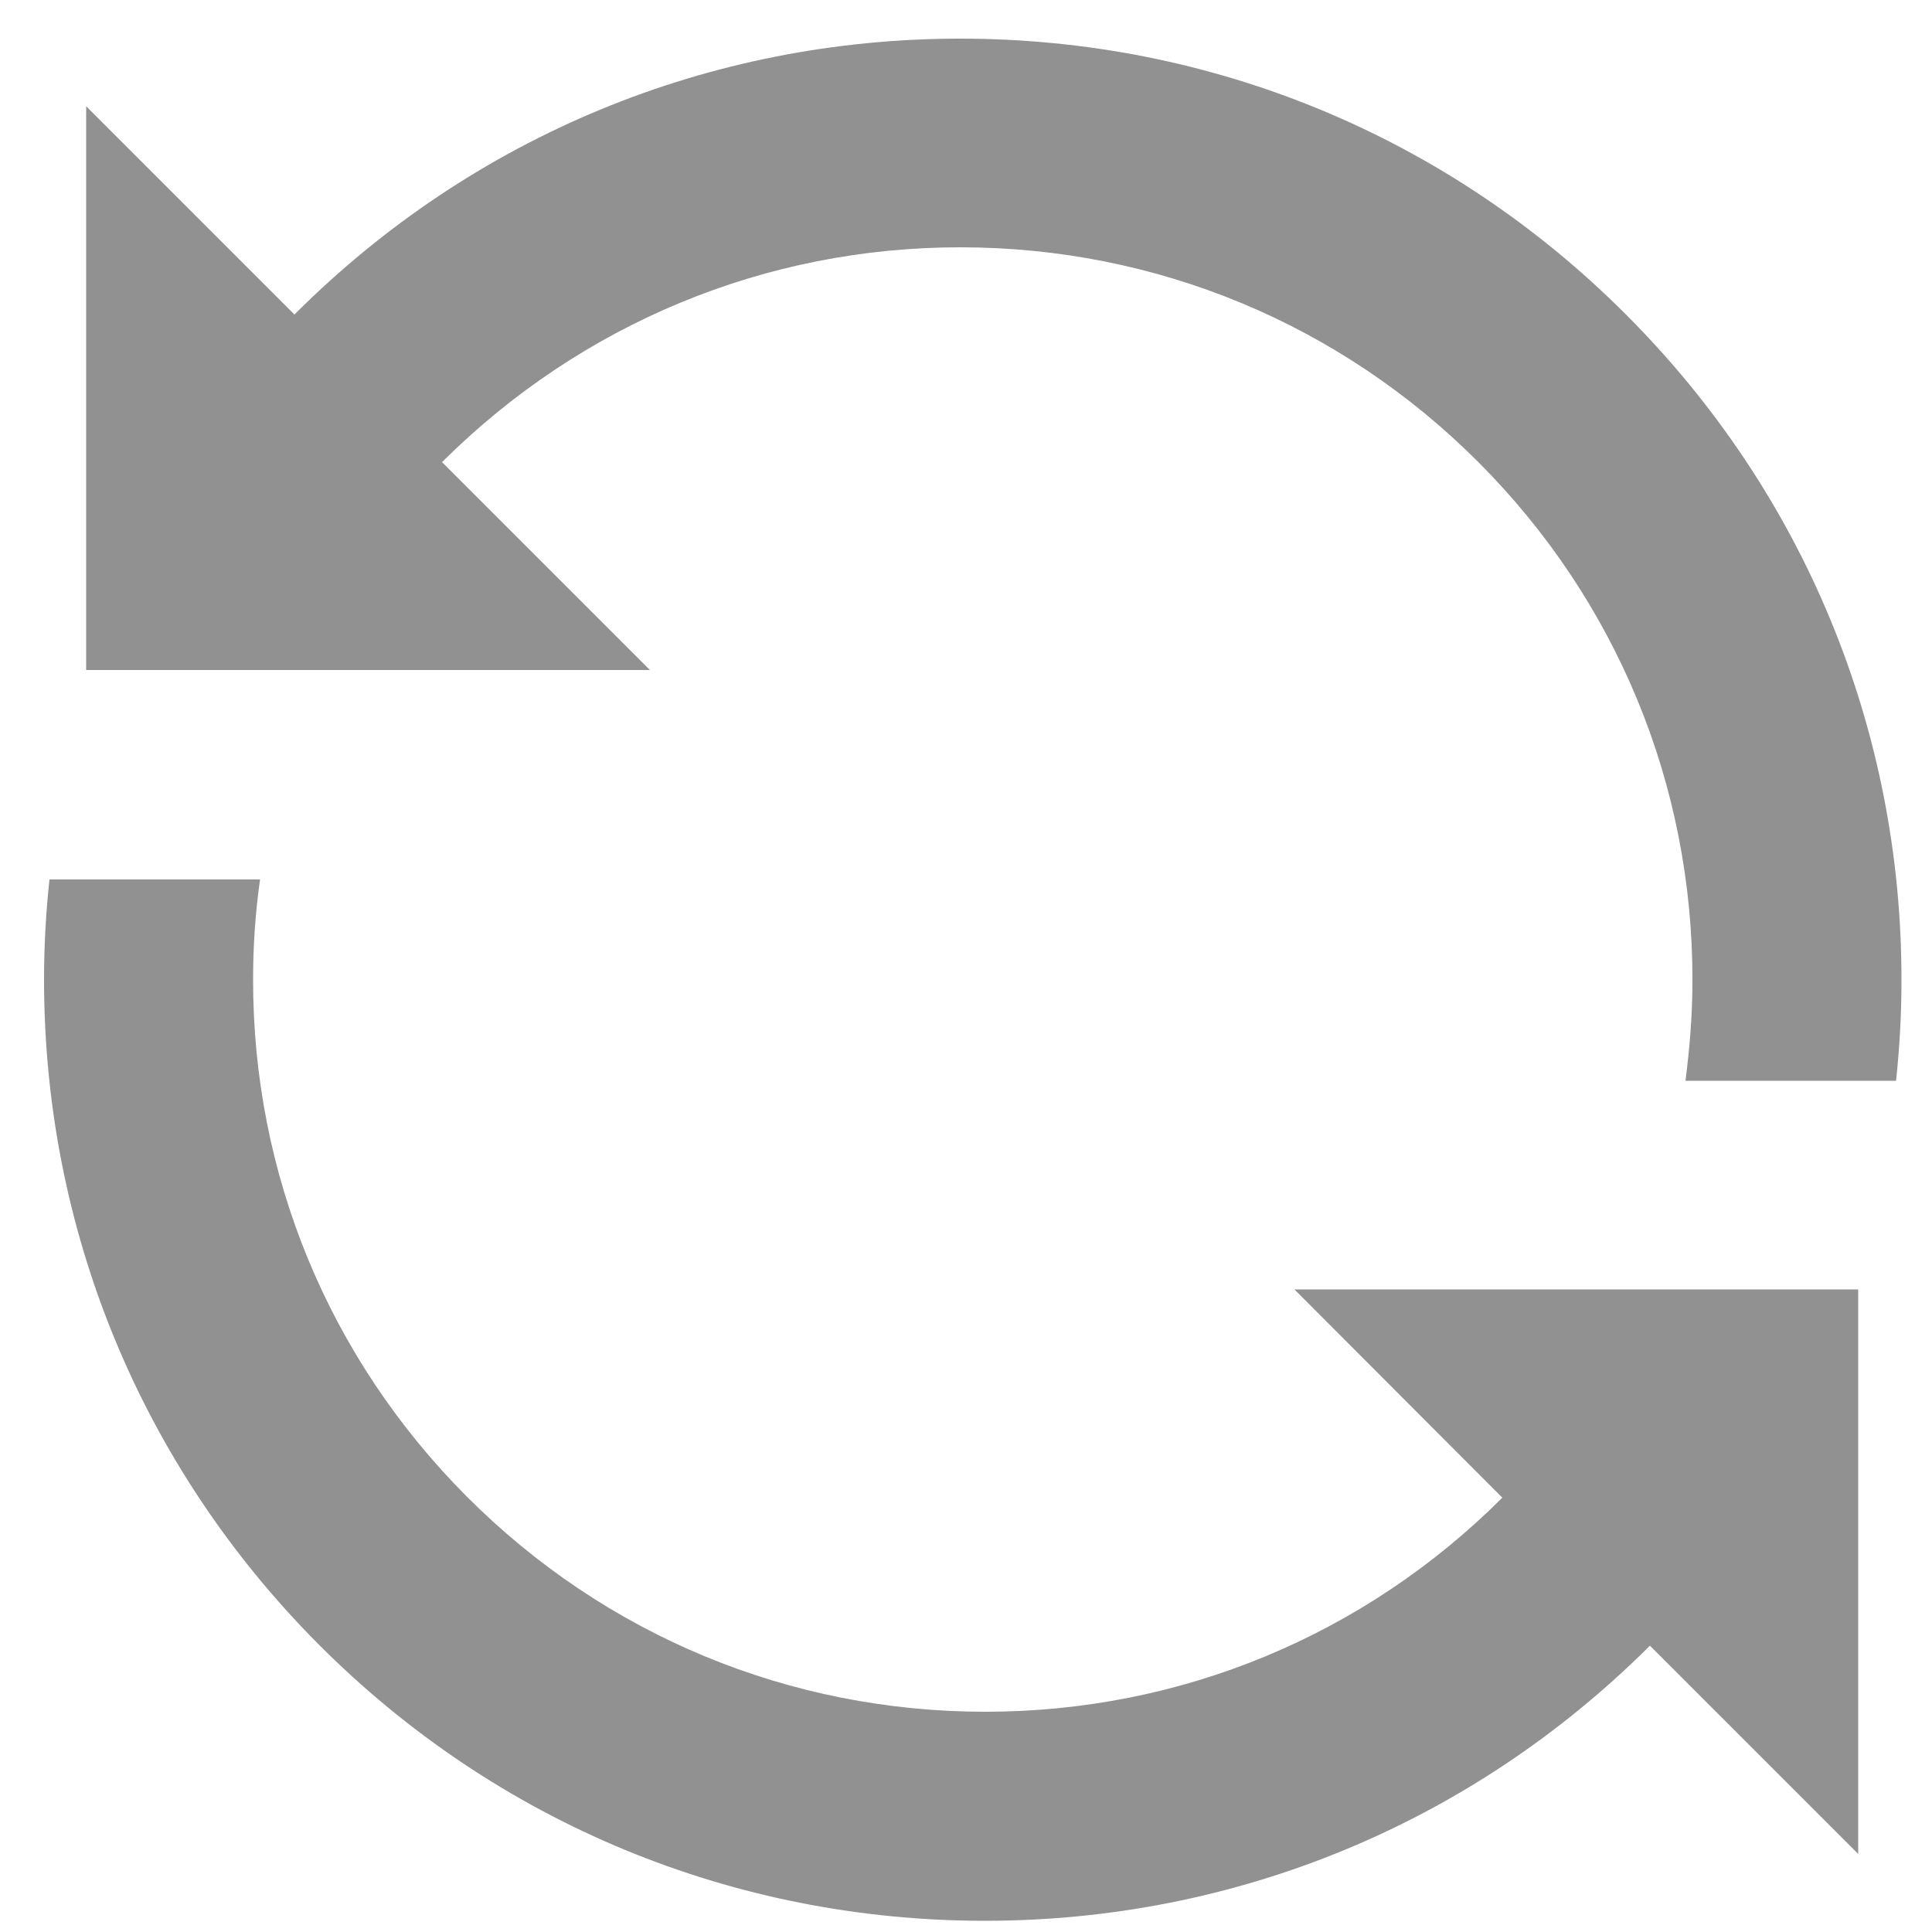
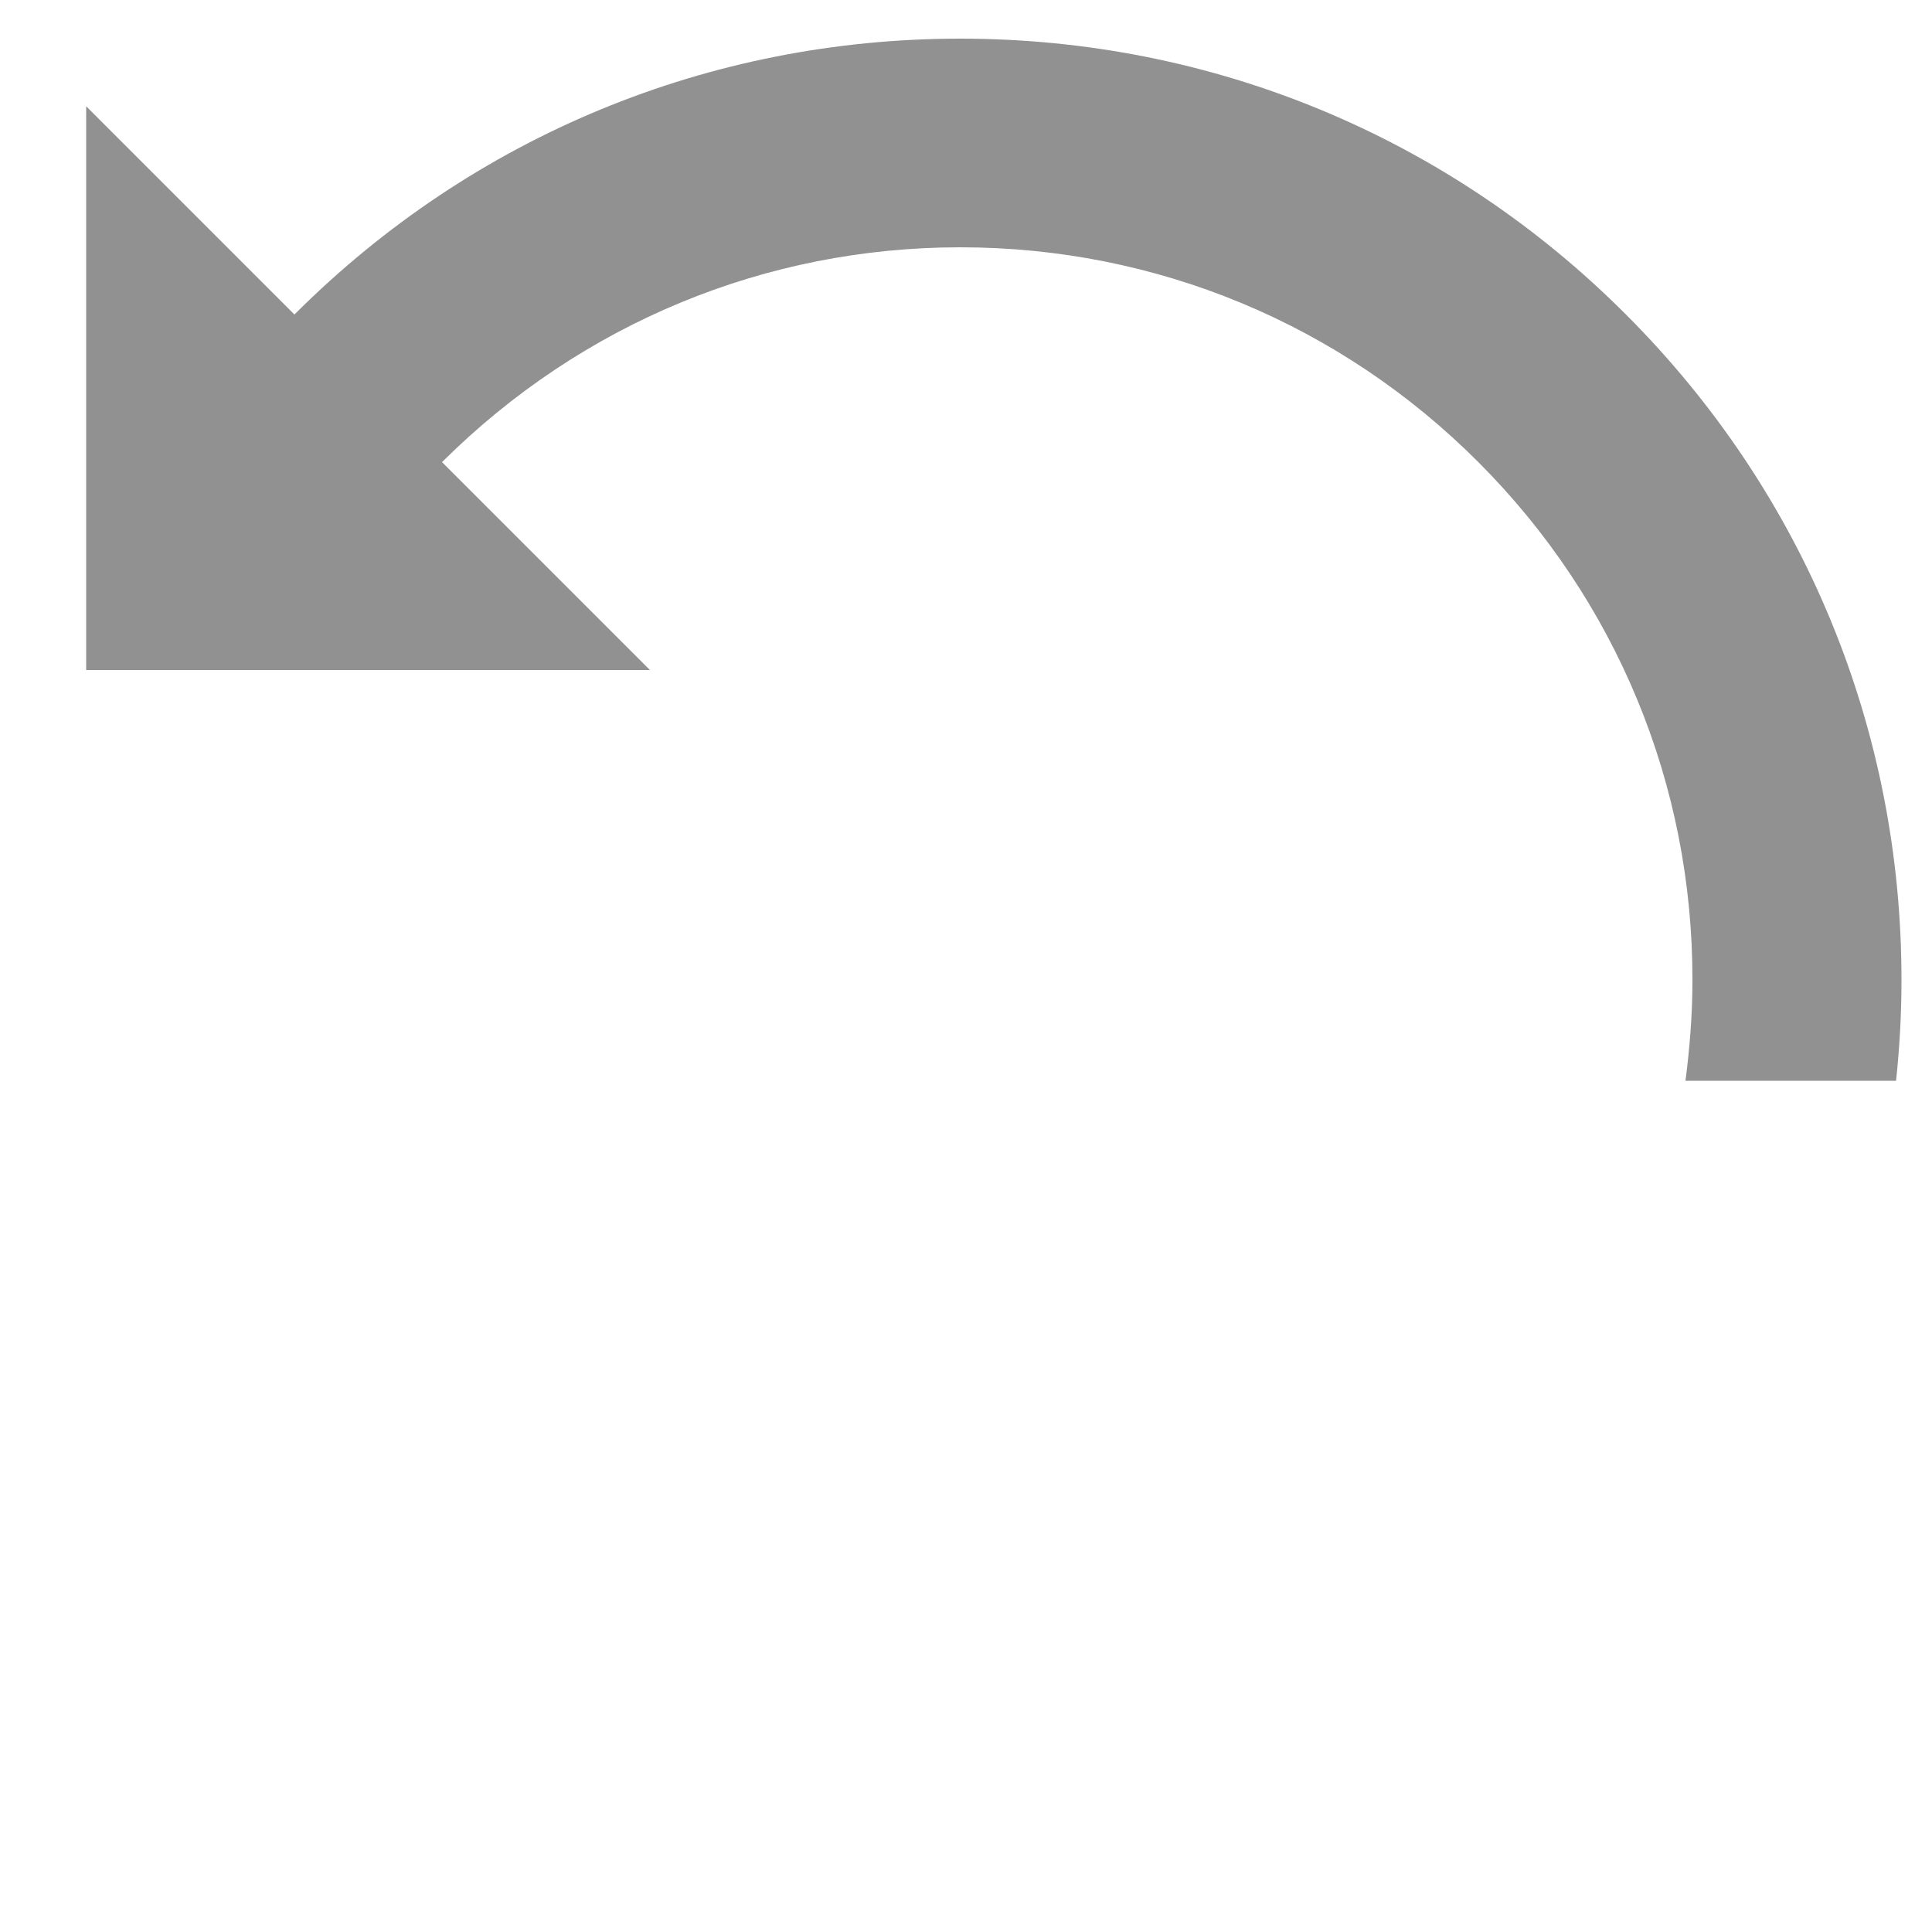
<svg xmlns="http://www.w3.org/2000/svg" version="1.1" id="Layer_1" x="0px" y="0px" viewBox="0 0 500 500" style="enable-background:new 0 0 500 500;" xml:space="preserve">
  <style type="text/css">
	.st0{fill:#919191;}
</style>
-   <path class="st0" d="M388.8,387.6c0,0-0.1,0.1-0.1,0.1c-35.7,35.6-83.2,55.3-133.7,55.3c-50.7,0-98.4-19.8-134.2-55.7  c-35.7-35.8-55.4-83.4-55.3-134c0-8.7,0.6-17.2,1.8-25.7H28.7H12.8c-0.9,8.4-1.4,17-1.4,25.6c-0.1,65,25.1,126.2,71,172.3  c46,46.2,107.3,71.6,172.5,71.6c64.9,0,125.9-25.2,171.9-71c0.1-0.1,0.1-0.1,0.2-0.2l53.9,53.9V344.5v-10.8l-145.9,0L388.8,387.6z" />
  <path class="st0" d="M421,81.6C375,35.4,313.7,10,248.5,10C183.6,10,122.6,35.2,76.6,81c-0.1,0.1-0.3,0.3-0.4,0.4L22.3,27.5v135.6  v10.3l145.9,0l-53.8-53.8c0.1-0.1,0.2-0.2,0.3-0.3C150.6,83.7,198.1,64,248.5,64c50.7,0,98.4,19.8,134.2,55.7  c35.7,35.8,55.4,83.5,55.3,134.1c0,8.7-0.7,17.4-1.8,25.9l38.3,0l16.2,0c0.9-8.5,1.4-17.1,1.4-25.8  C492.2,188.8,466.9,127.6,421,81.6z" />
</svg>